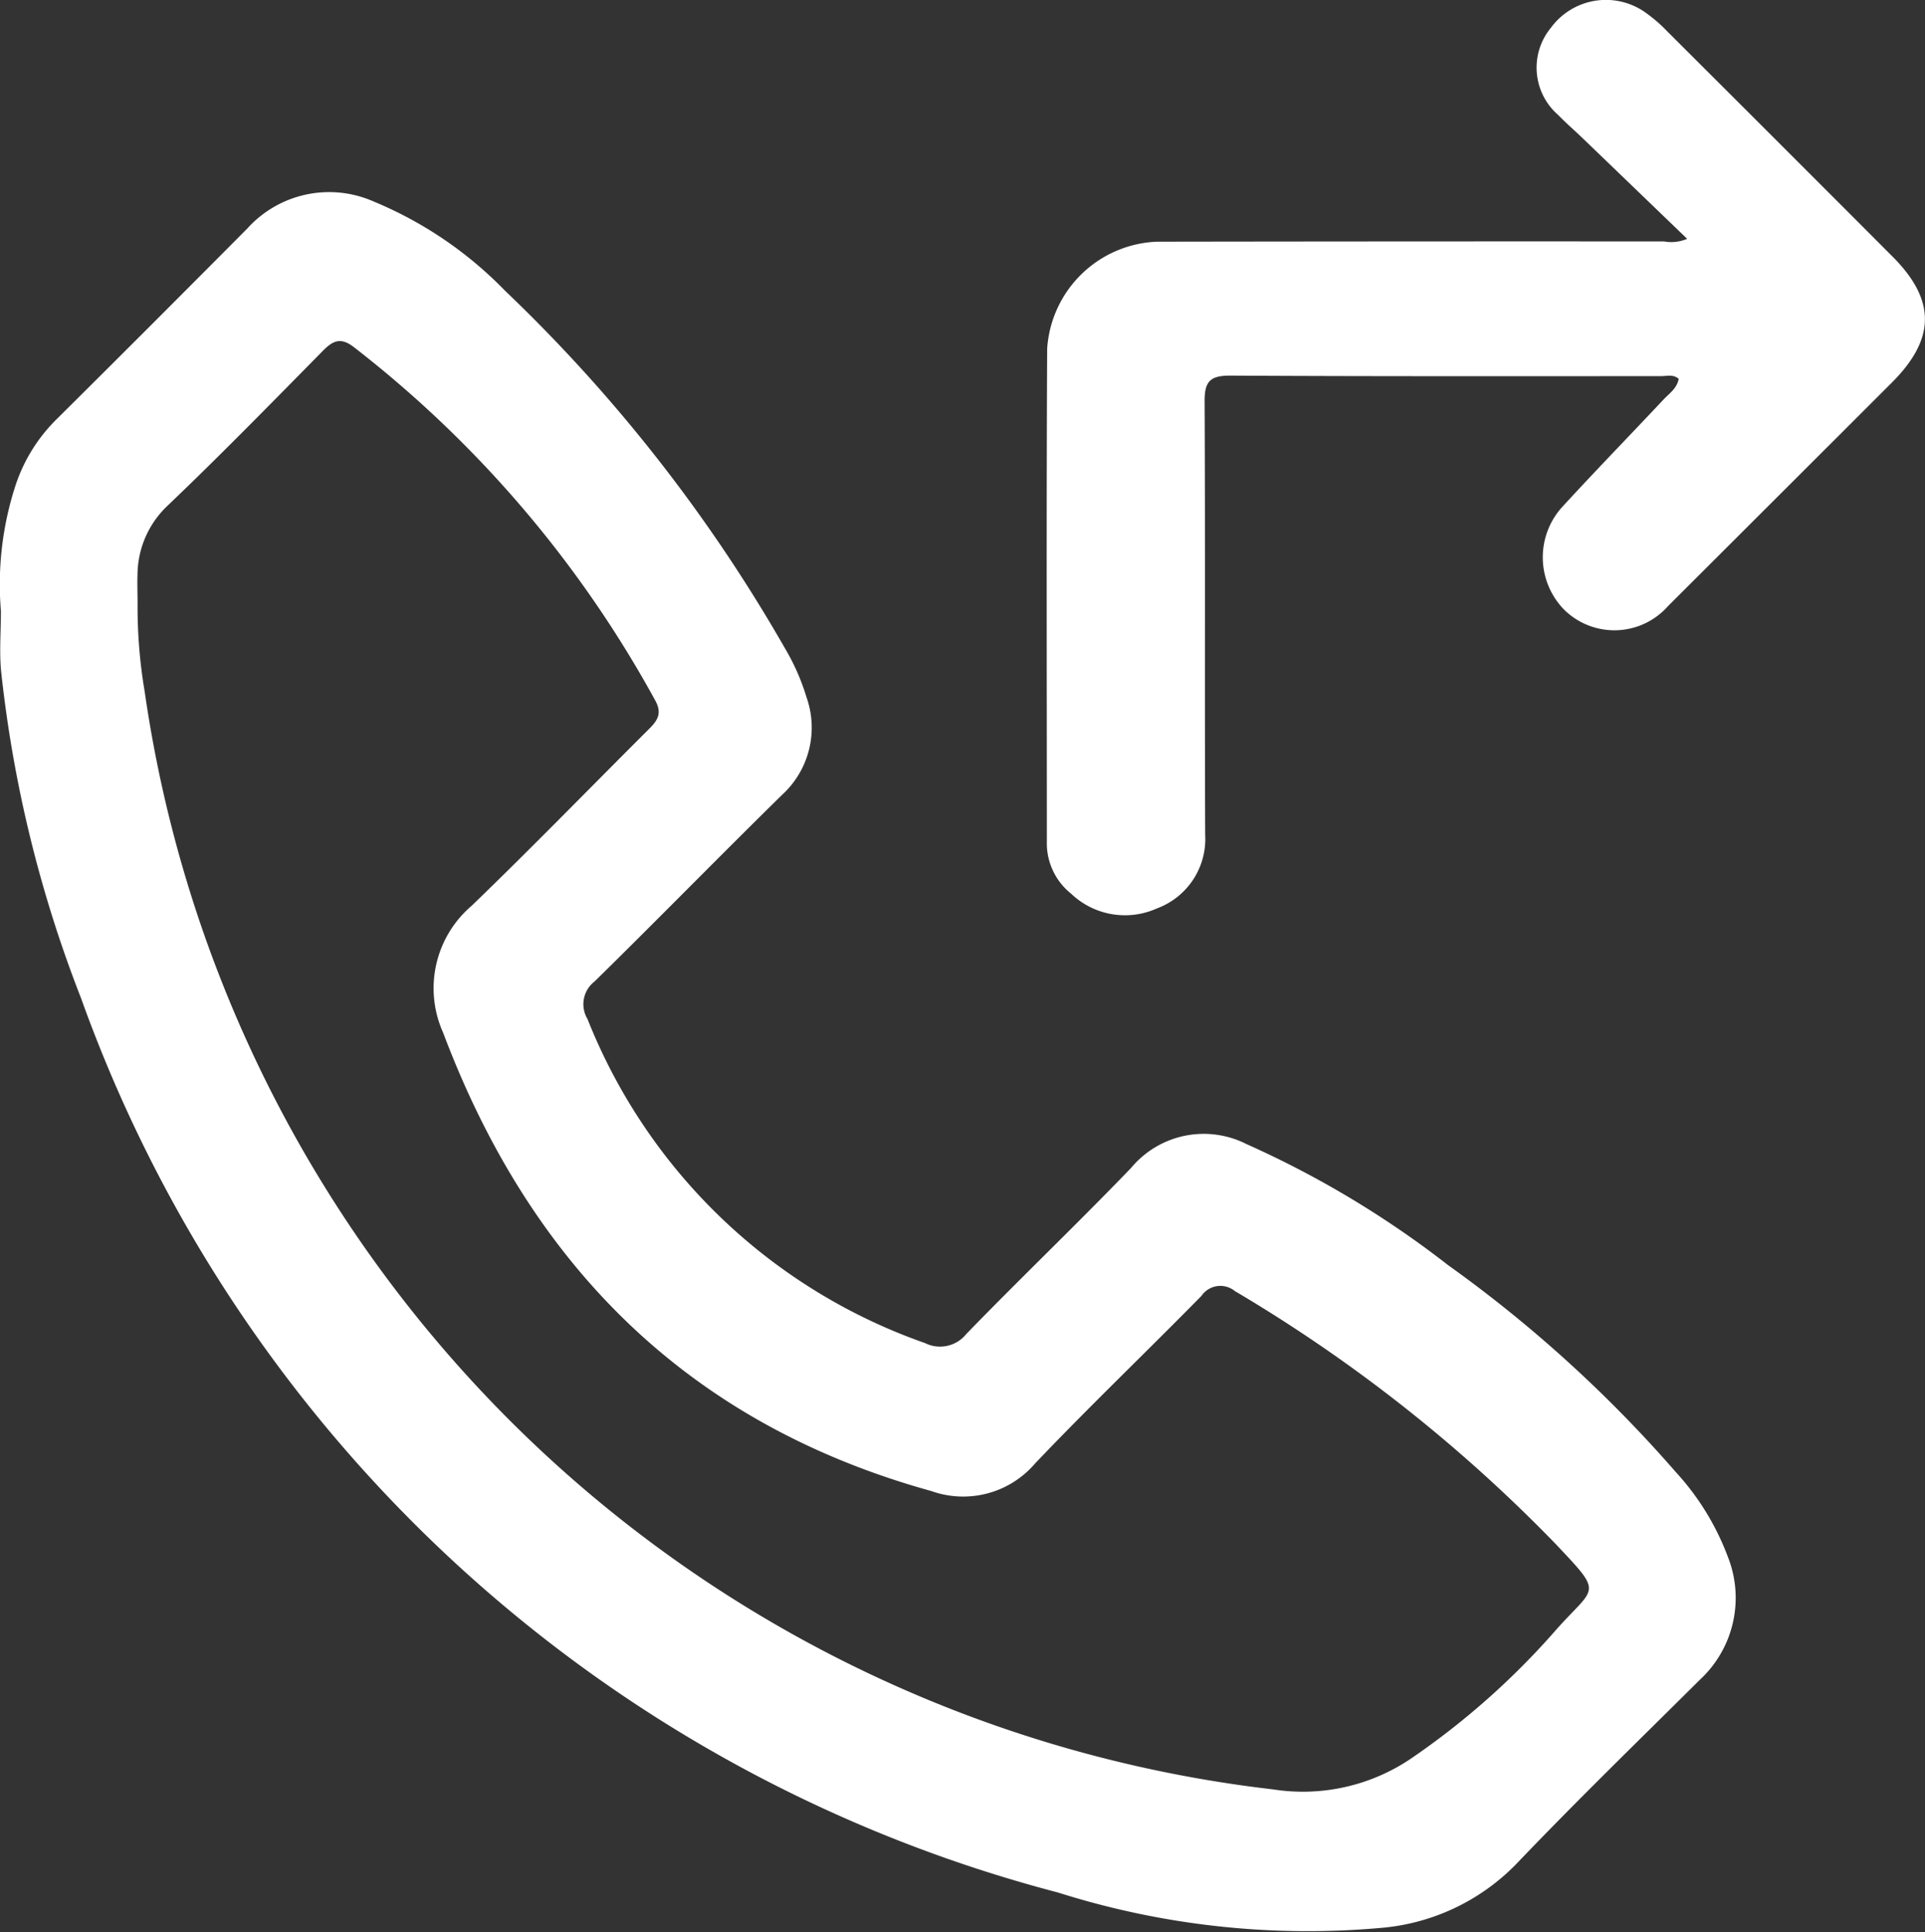
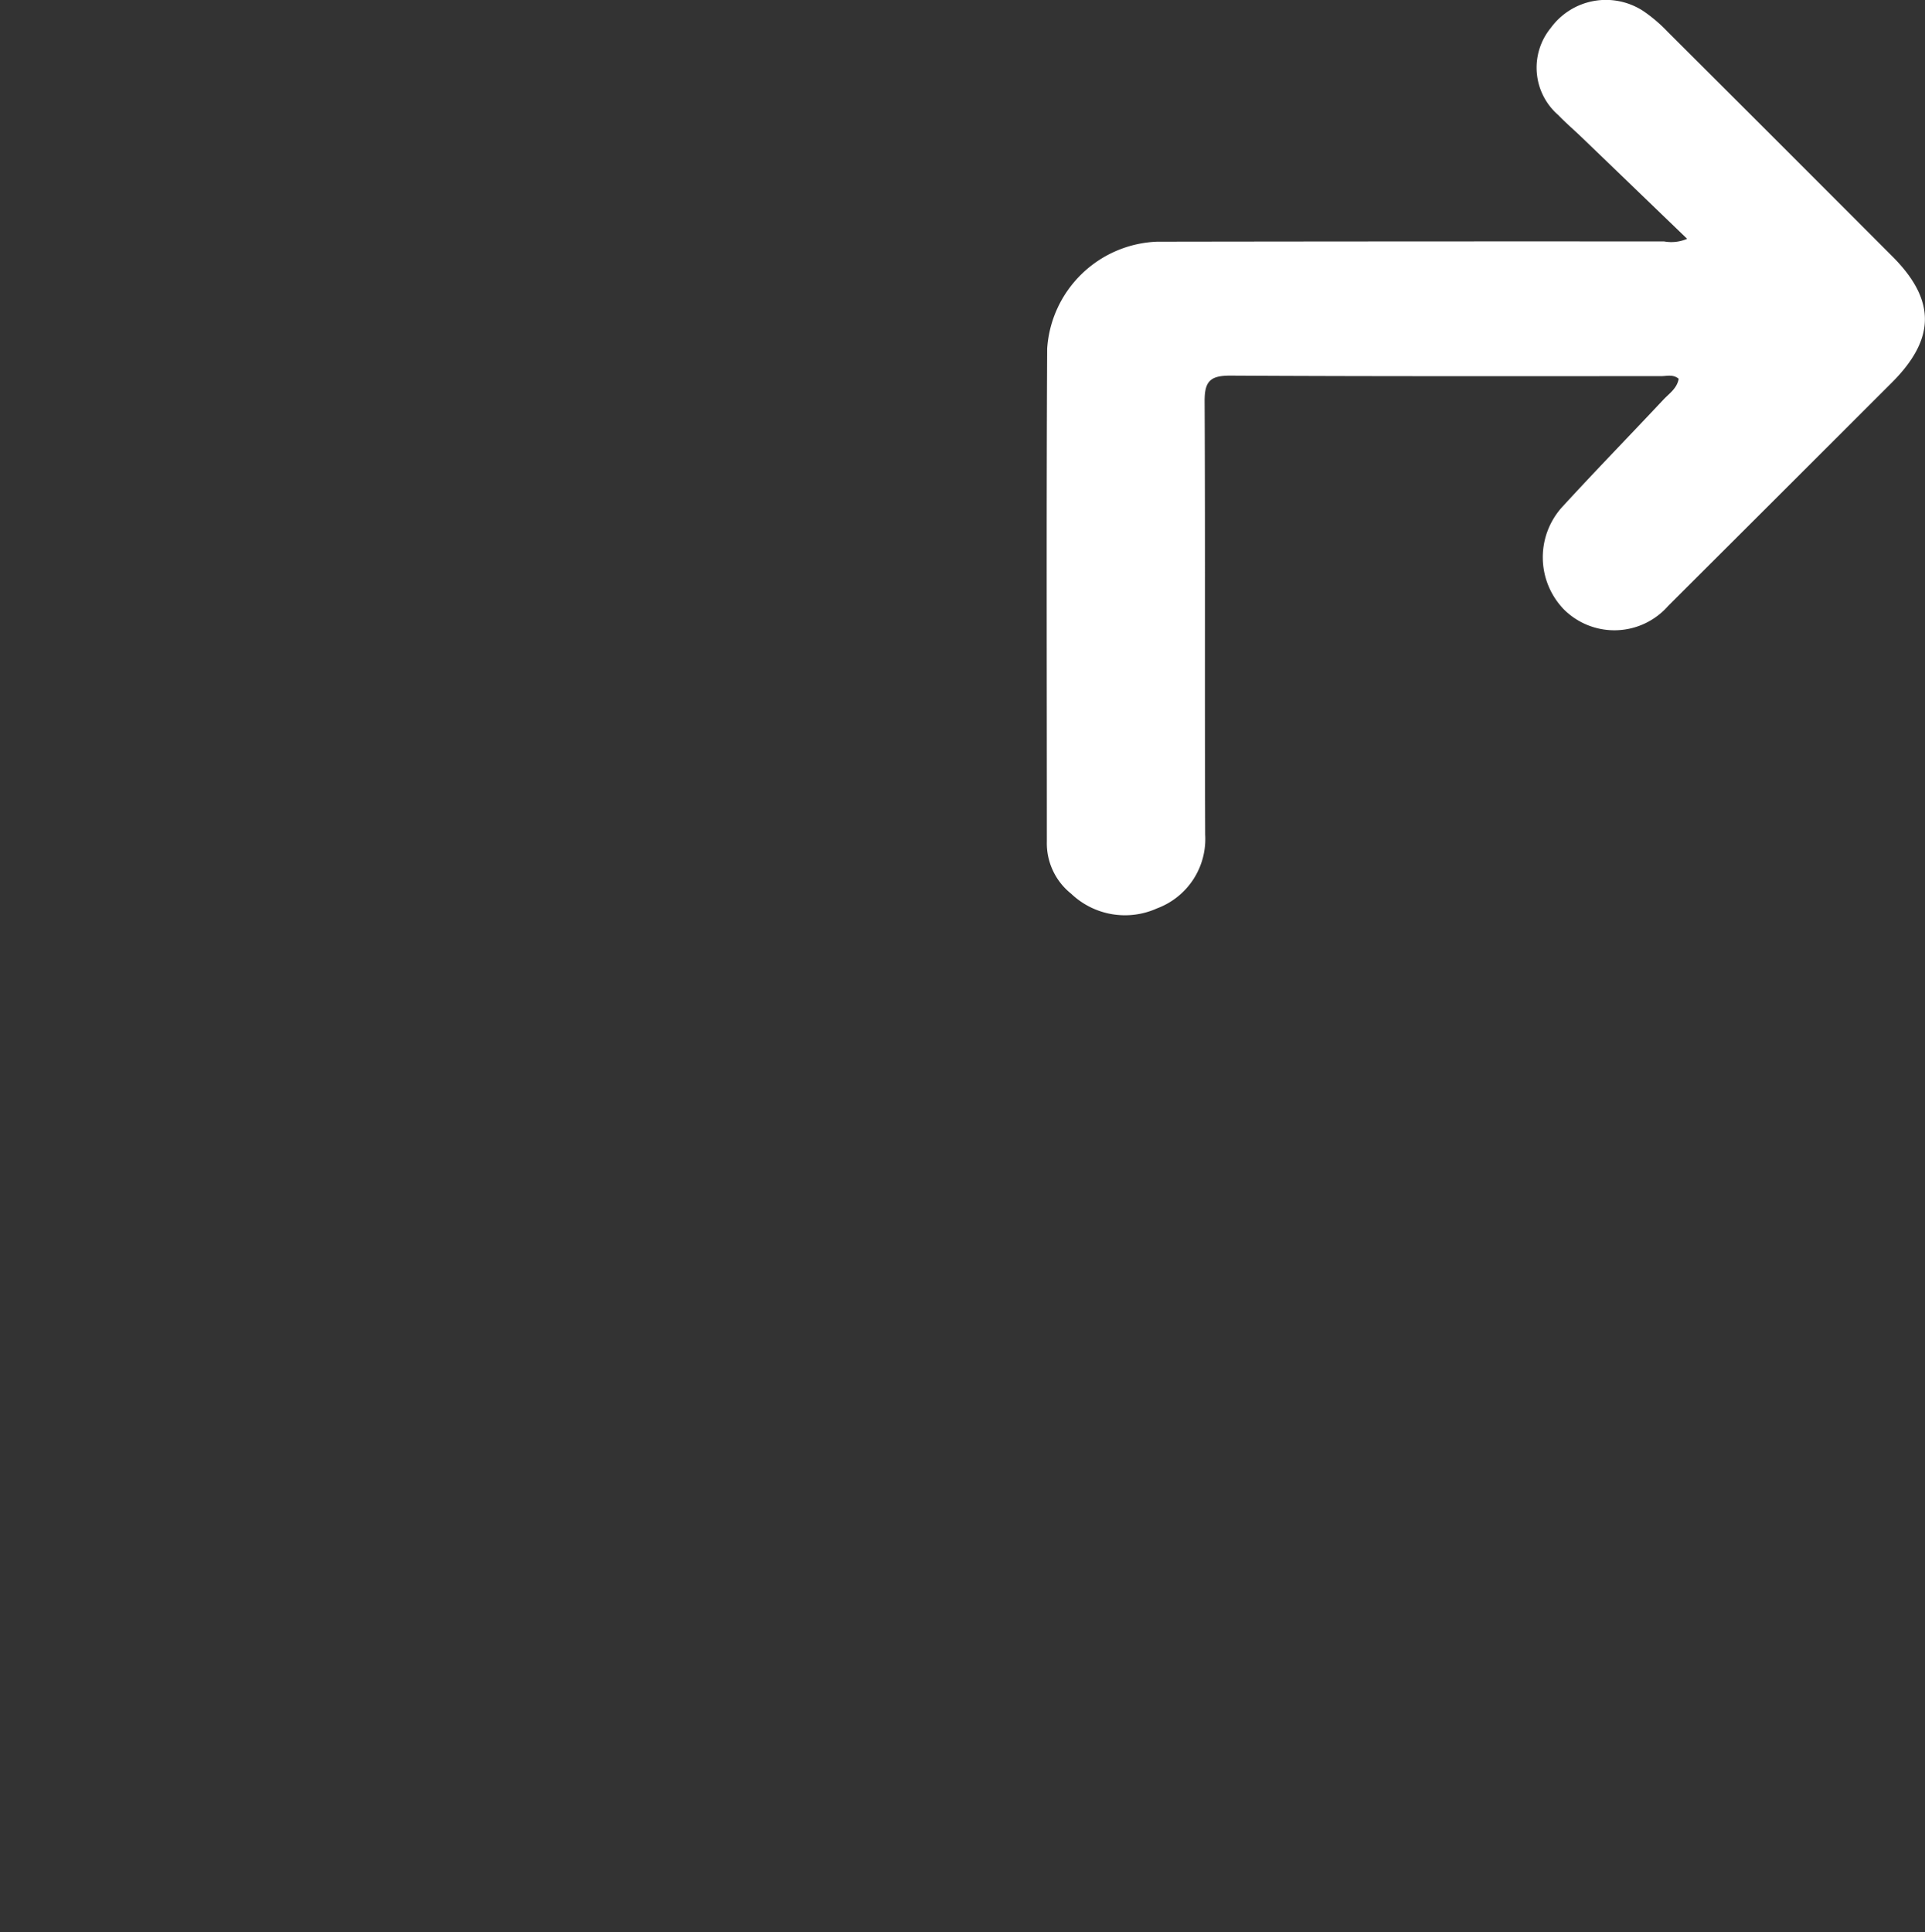
<svg xmlns="http://www.w3.org/2000/svg" id="Group_310" data-name="Group 310" width="54.29" height="54.491" viewBox="0 0 54.29 54.491">
  <rect x="0" y="0" width="54.29" height="54.491" fill="#333333" stroke="none" />
-   <path id="Path_231" data-name="Path 231" d="M1071.464,141.454a9.015,9.015,0,0,1,.41-3.538,4.673,4.673,0,0,1,1.141-1.853q2.711-2.692,5.4-5.4a3.107,3.107,0,0,1,3.555-.762,11.057,11.057,0,0,1,3.712,2.52,44.348,44.348,0,0,1,7.893,10.082,6.167,6.167,0,0,1,.606,1.374,2.568,2.568,0,0,1-.681,2.755c-1.777,1.743-3.517,3.524-5.293,5.268a.809.809,0,0,0-.2,1.059,15.892,15.892,0,0,0,9.519,9.139.949.949,0,0,0,1.165-.257c1.531-1.579,3.124-3.1,4.648-4.684a2.664,2.664,0,0,1,3.251-.672,27.509,27.509,0,0,1,5.691,3.417,37.145,37.145,0,0,1,6.412,5.826,7.324,7.324,0,0,1,1.476,2.4,3.144,3.144,0,0,1-.782,3.457c-1.739,1.727-3.5,3.437-5.19,5.208a6.032,6.032,0,0,1-3.837,1.8,23.306,23.306,0,0,1-9.084-1,40.035,40.035,0,0,1-27.553-25.223,35.765,35.765,0,0,1-2.256-9.244C1071.418,142.577,1071.464,142.013,1071.464,141.454Zm3.854-.206a14.276,14.276,0,0,0,.2,2.474,36.387,36.387,0,0,0,31.819,30.962,5.443,5.443,0,0,0,3.91-.879,21.592,21.592,0,0,0,4.059-3.6c1.13-1.283,1.386-.981-.02-2.468a43.227,43.227,0,0,0-9.022-7.106.646.646,0,0,0-.942.136c-1.555,1.583-3.161,3.117-4.69,4.724a2.67,2.67,0,0,1-2.925.781c-6.859-1.9-11.3-6.365-13.772-12.928a3.058,3.058,0,0,1,.805-3.579c1.694-1.634,3.334-3.323,5-4.983.24-.239.377-.441.181-.8a32.056,32.056,0,0,0-8.5-9.969c-.366-.284-.585-.195-.875.1-1.449,1.47-2.892,2.948-4.386,4.373a2.7,2.7,0,0,0-.844,1.949C1075.307,140.707,1075.318,140.978,1075.318,141.248Z" transform="translate(-1071.438 -124.221)" fill="#fff" />
  <path id="Path_232" data-name="Path 232" d="M1147.632,125.7c-1-.962-1.981-1.908-2.964-2.853-.222-.214-.458-.415-.672-.638a1.768,1.768,0,0,1-.211-2.455,1.925,1.925,0,0,1,2.635-.461,4.244,4.244,0,0,1,.657.563q3.178,3.168,6.347,6.344c1.225,1.228,1.217,2.319-.018,3.554q-3.153,3.151-6.31,6.3a2.018,2.018,0,0,1-2.938.1,2.113,2.113,0,0,1-.017-2.927c.926-1.009,1.883-1.991,2.82-2.99.165-.176.387-.318.432-.59-.159-.134-.34-.073-.5-.074-4.053,0-8.106.008-12.158-.015-.567,0-.714.176-.712.725.02,4.072,0,8.144.016,12.216a2.087,2.087,0,0,1-1.356,2.083,2.2,2.2,0,0,1-2.424-.413,1.82,1.82,0,0,1-.685-1.471c0-4.632-.015-9.264.009-13.9a3.231,3.231,0,0,1,3.1-3.017q7.15-.011,14.3-.007A1.123,1.123,0,0,0,1147.632,125.7Z" transform="translate(-1100.05 -118.965)" fill="#fff" />
</svg>